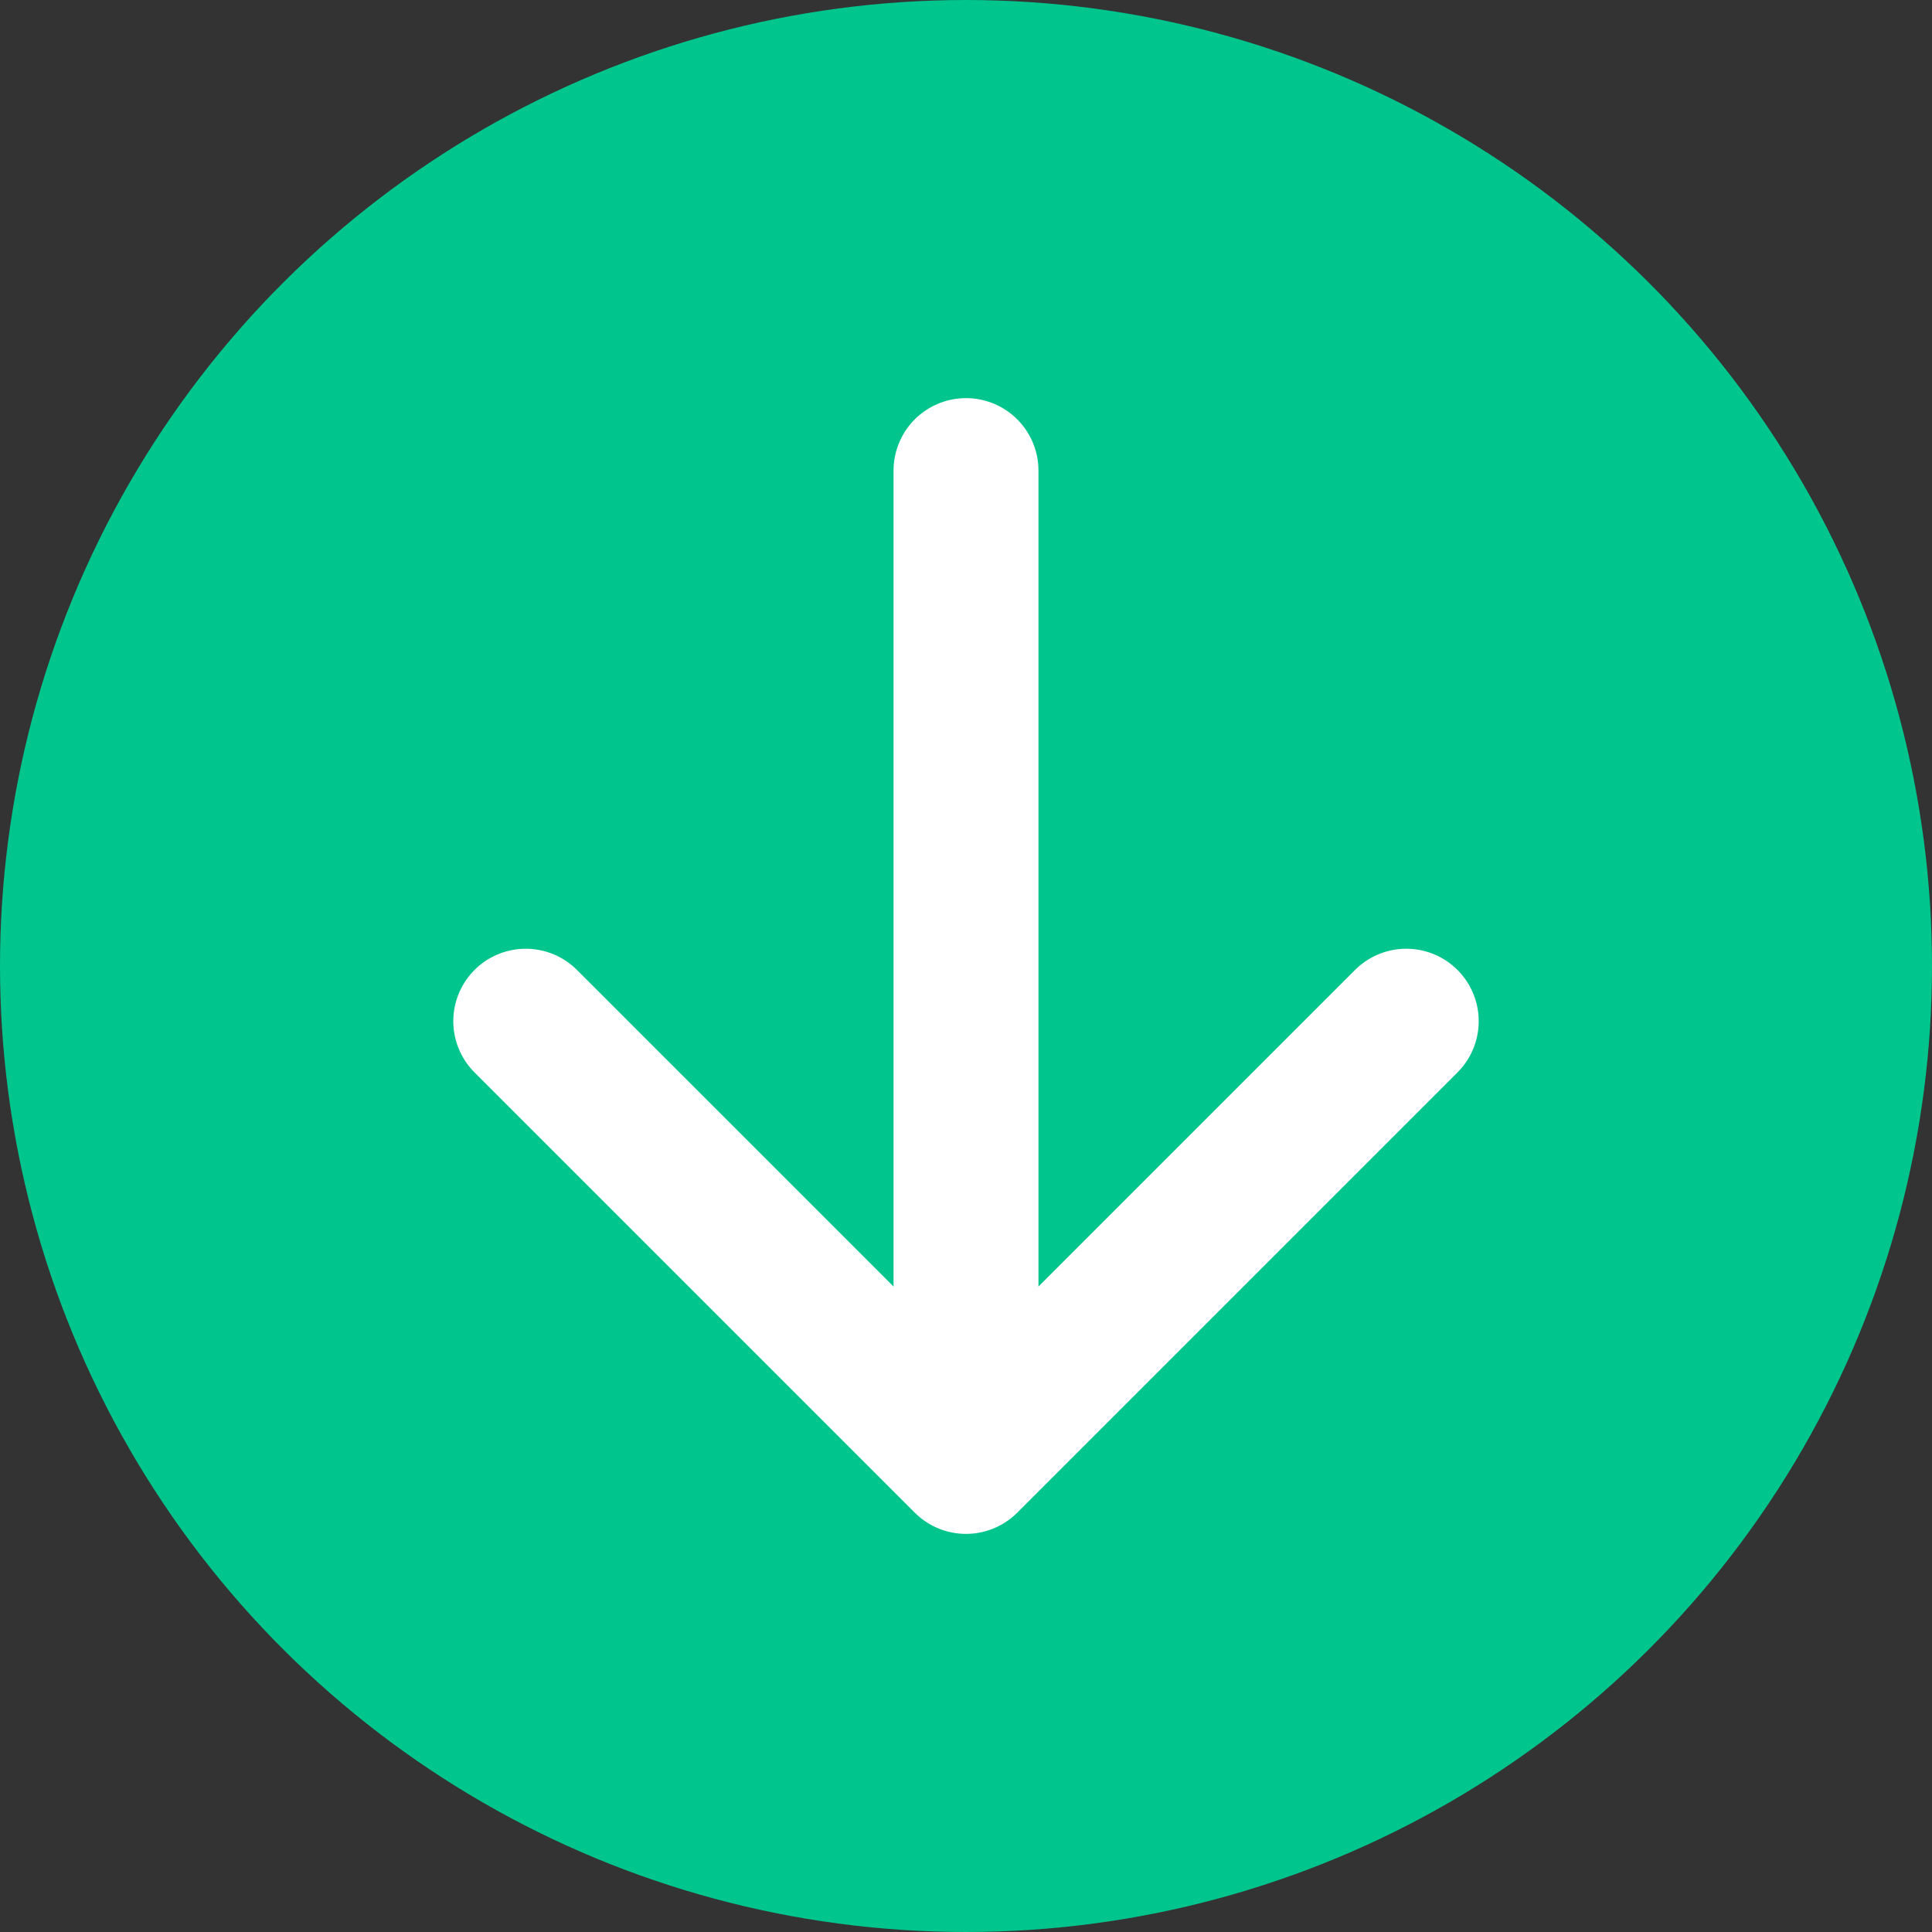
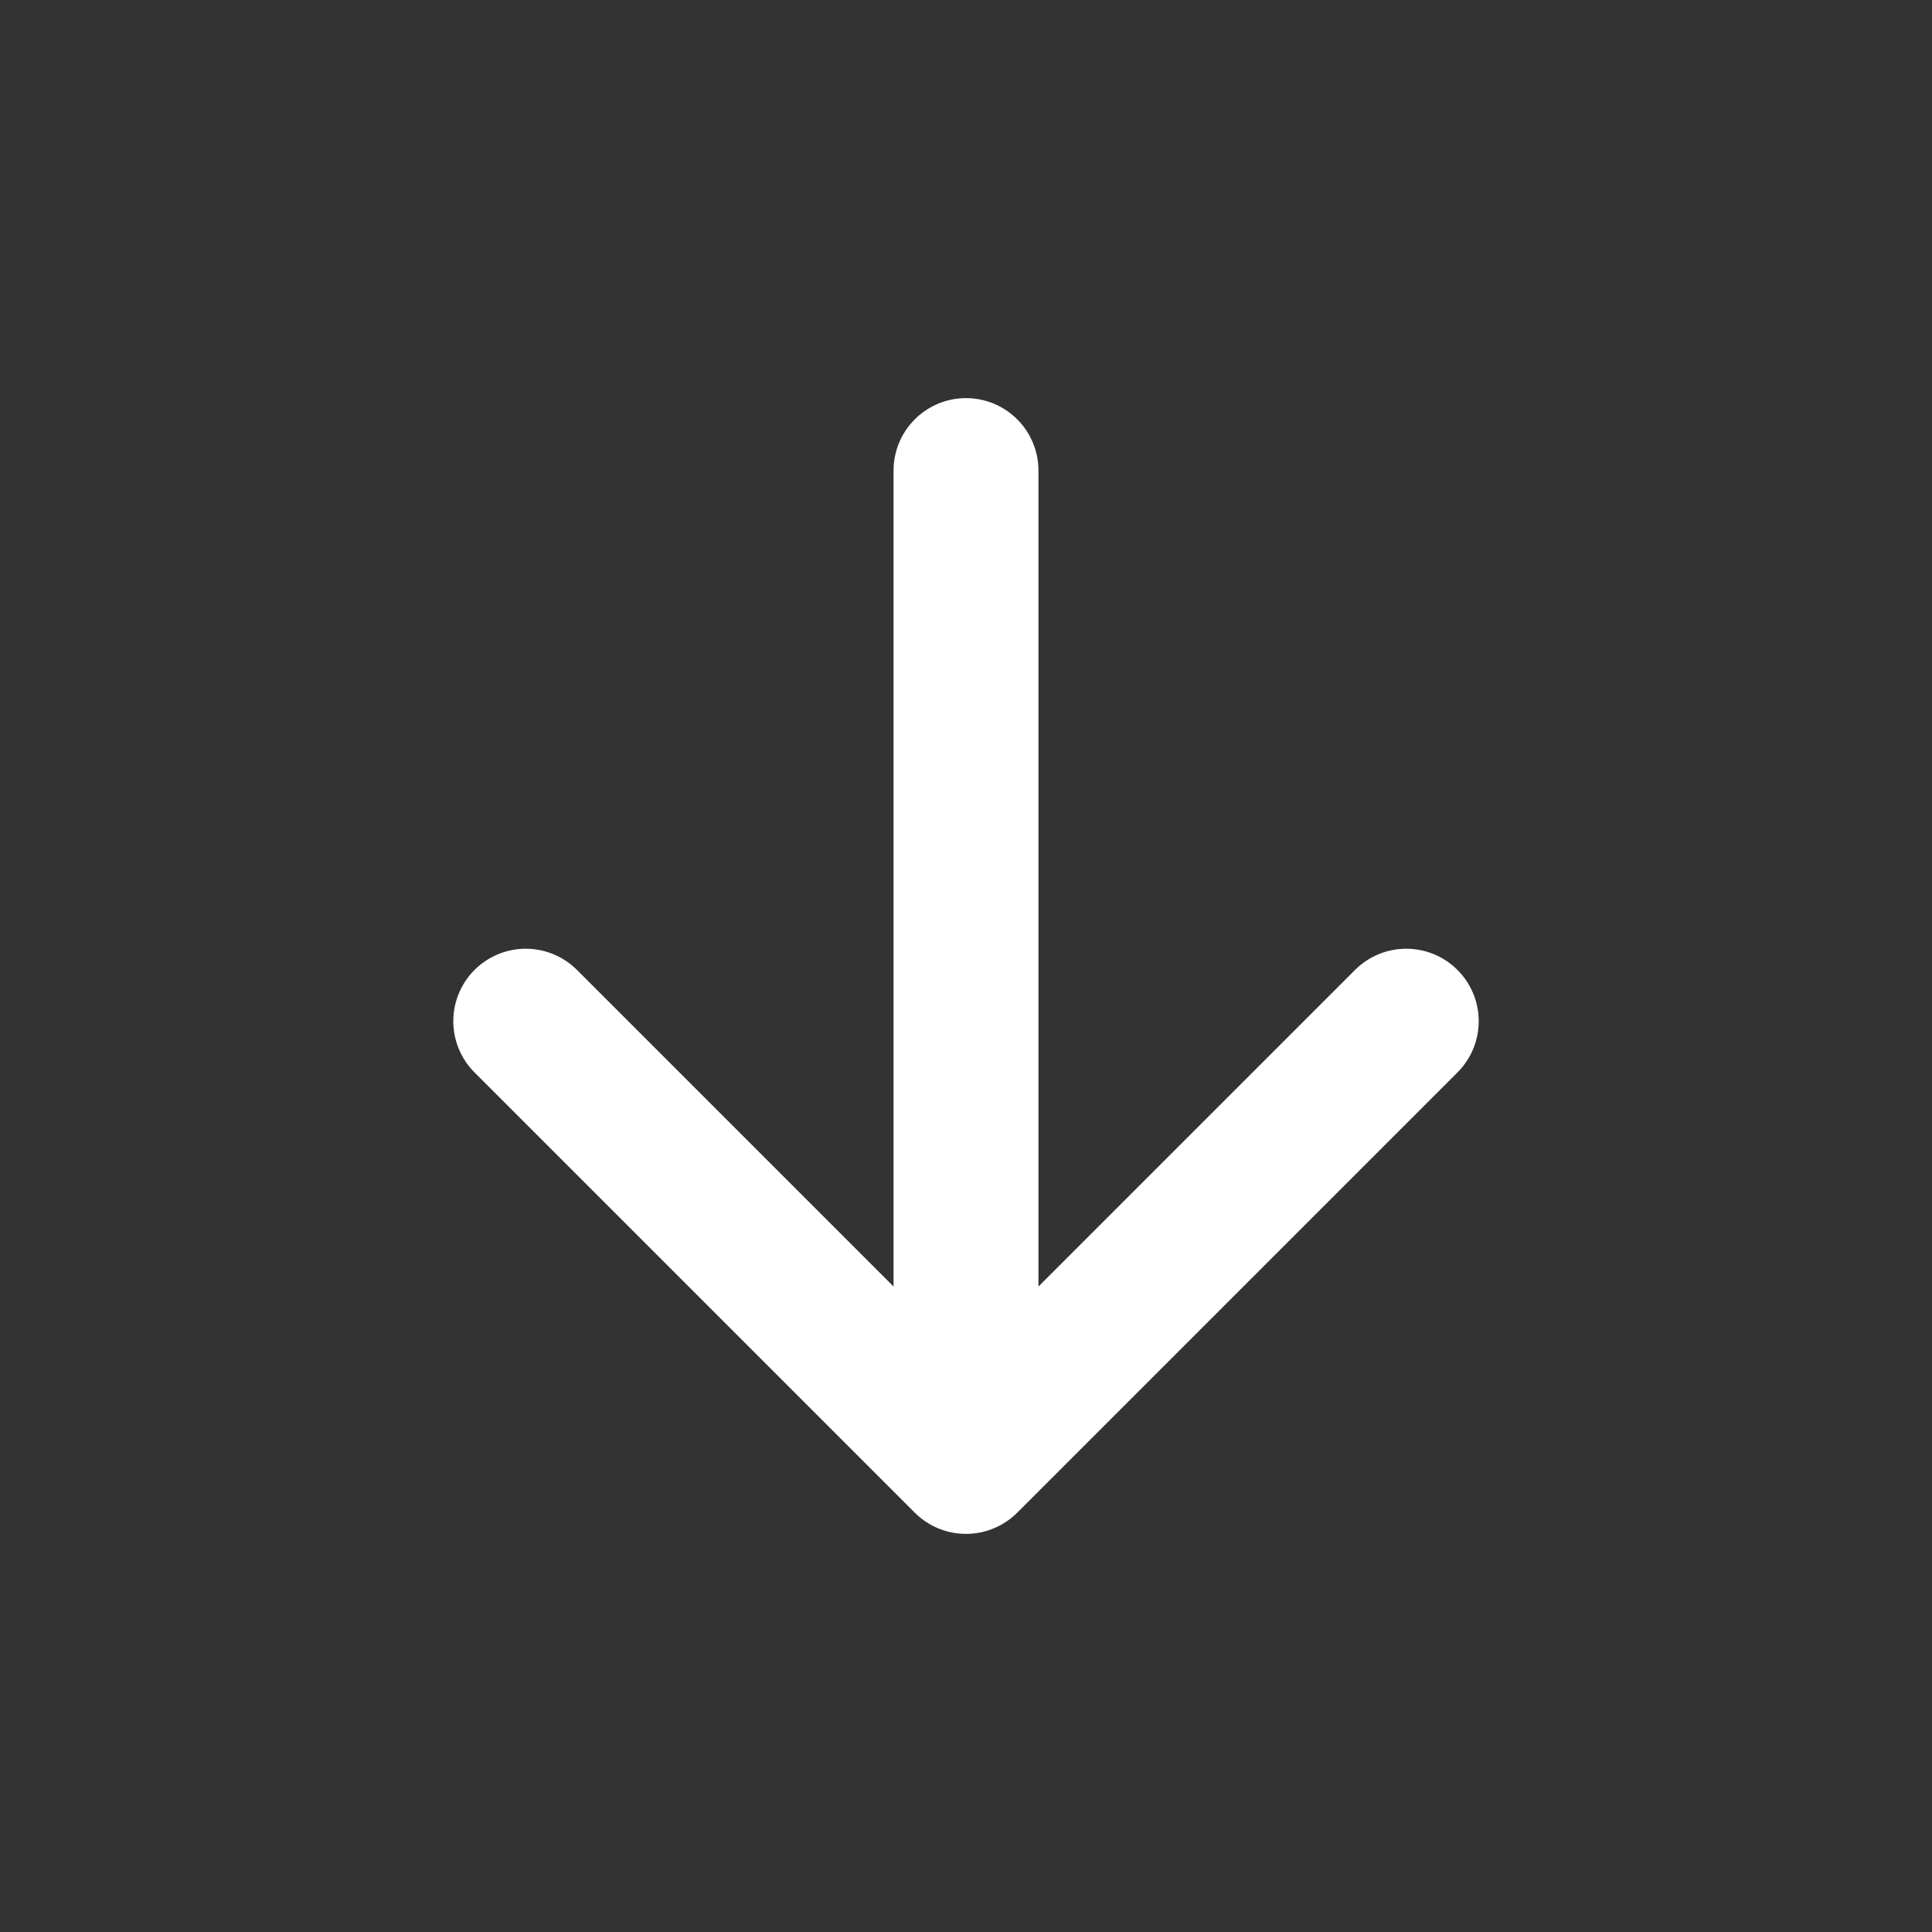
<svg xmlns="http://www.w3.org/2000/svg" width="16px" height="16px" viewBox="0 0 16 16" version="1.1">
  <rect x="0" y="0" width="16" height="16" fill="#333333" stroke="none" />
  <title>下载箭头</title>
  <g id="下载箭头" stroke="none" stroke-width="1" fill="none" fill-rule="evenodd">
-     <circle id="椭圆形" fill="#00C58D" transform="translate(8, 8) rotate(-270) translate(-8, -8) " cx="8" cy="8" r="8" />
    <g id="编组-16" transform="translate(8, 8) rotate(-270) translate(-8, -8) translate(3.897, 4.354)" stroke="#FFFFFF" stroke-linecap="round" stroke-width="1.2">
      <polyline id="路径-3" stroke-linejoin="round" transform="translate(6.383, 3.646) scale(-1, 1) translate(-6.383, -3.646) " points="8.206 0 4.56 3.646 8.206 7.292" />
      <line x1="7.001" y1="3.646" x2="0" y2="3.646" id="路径-2" />
    </g>
  </g>
</svg>